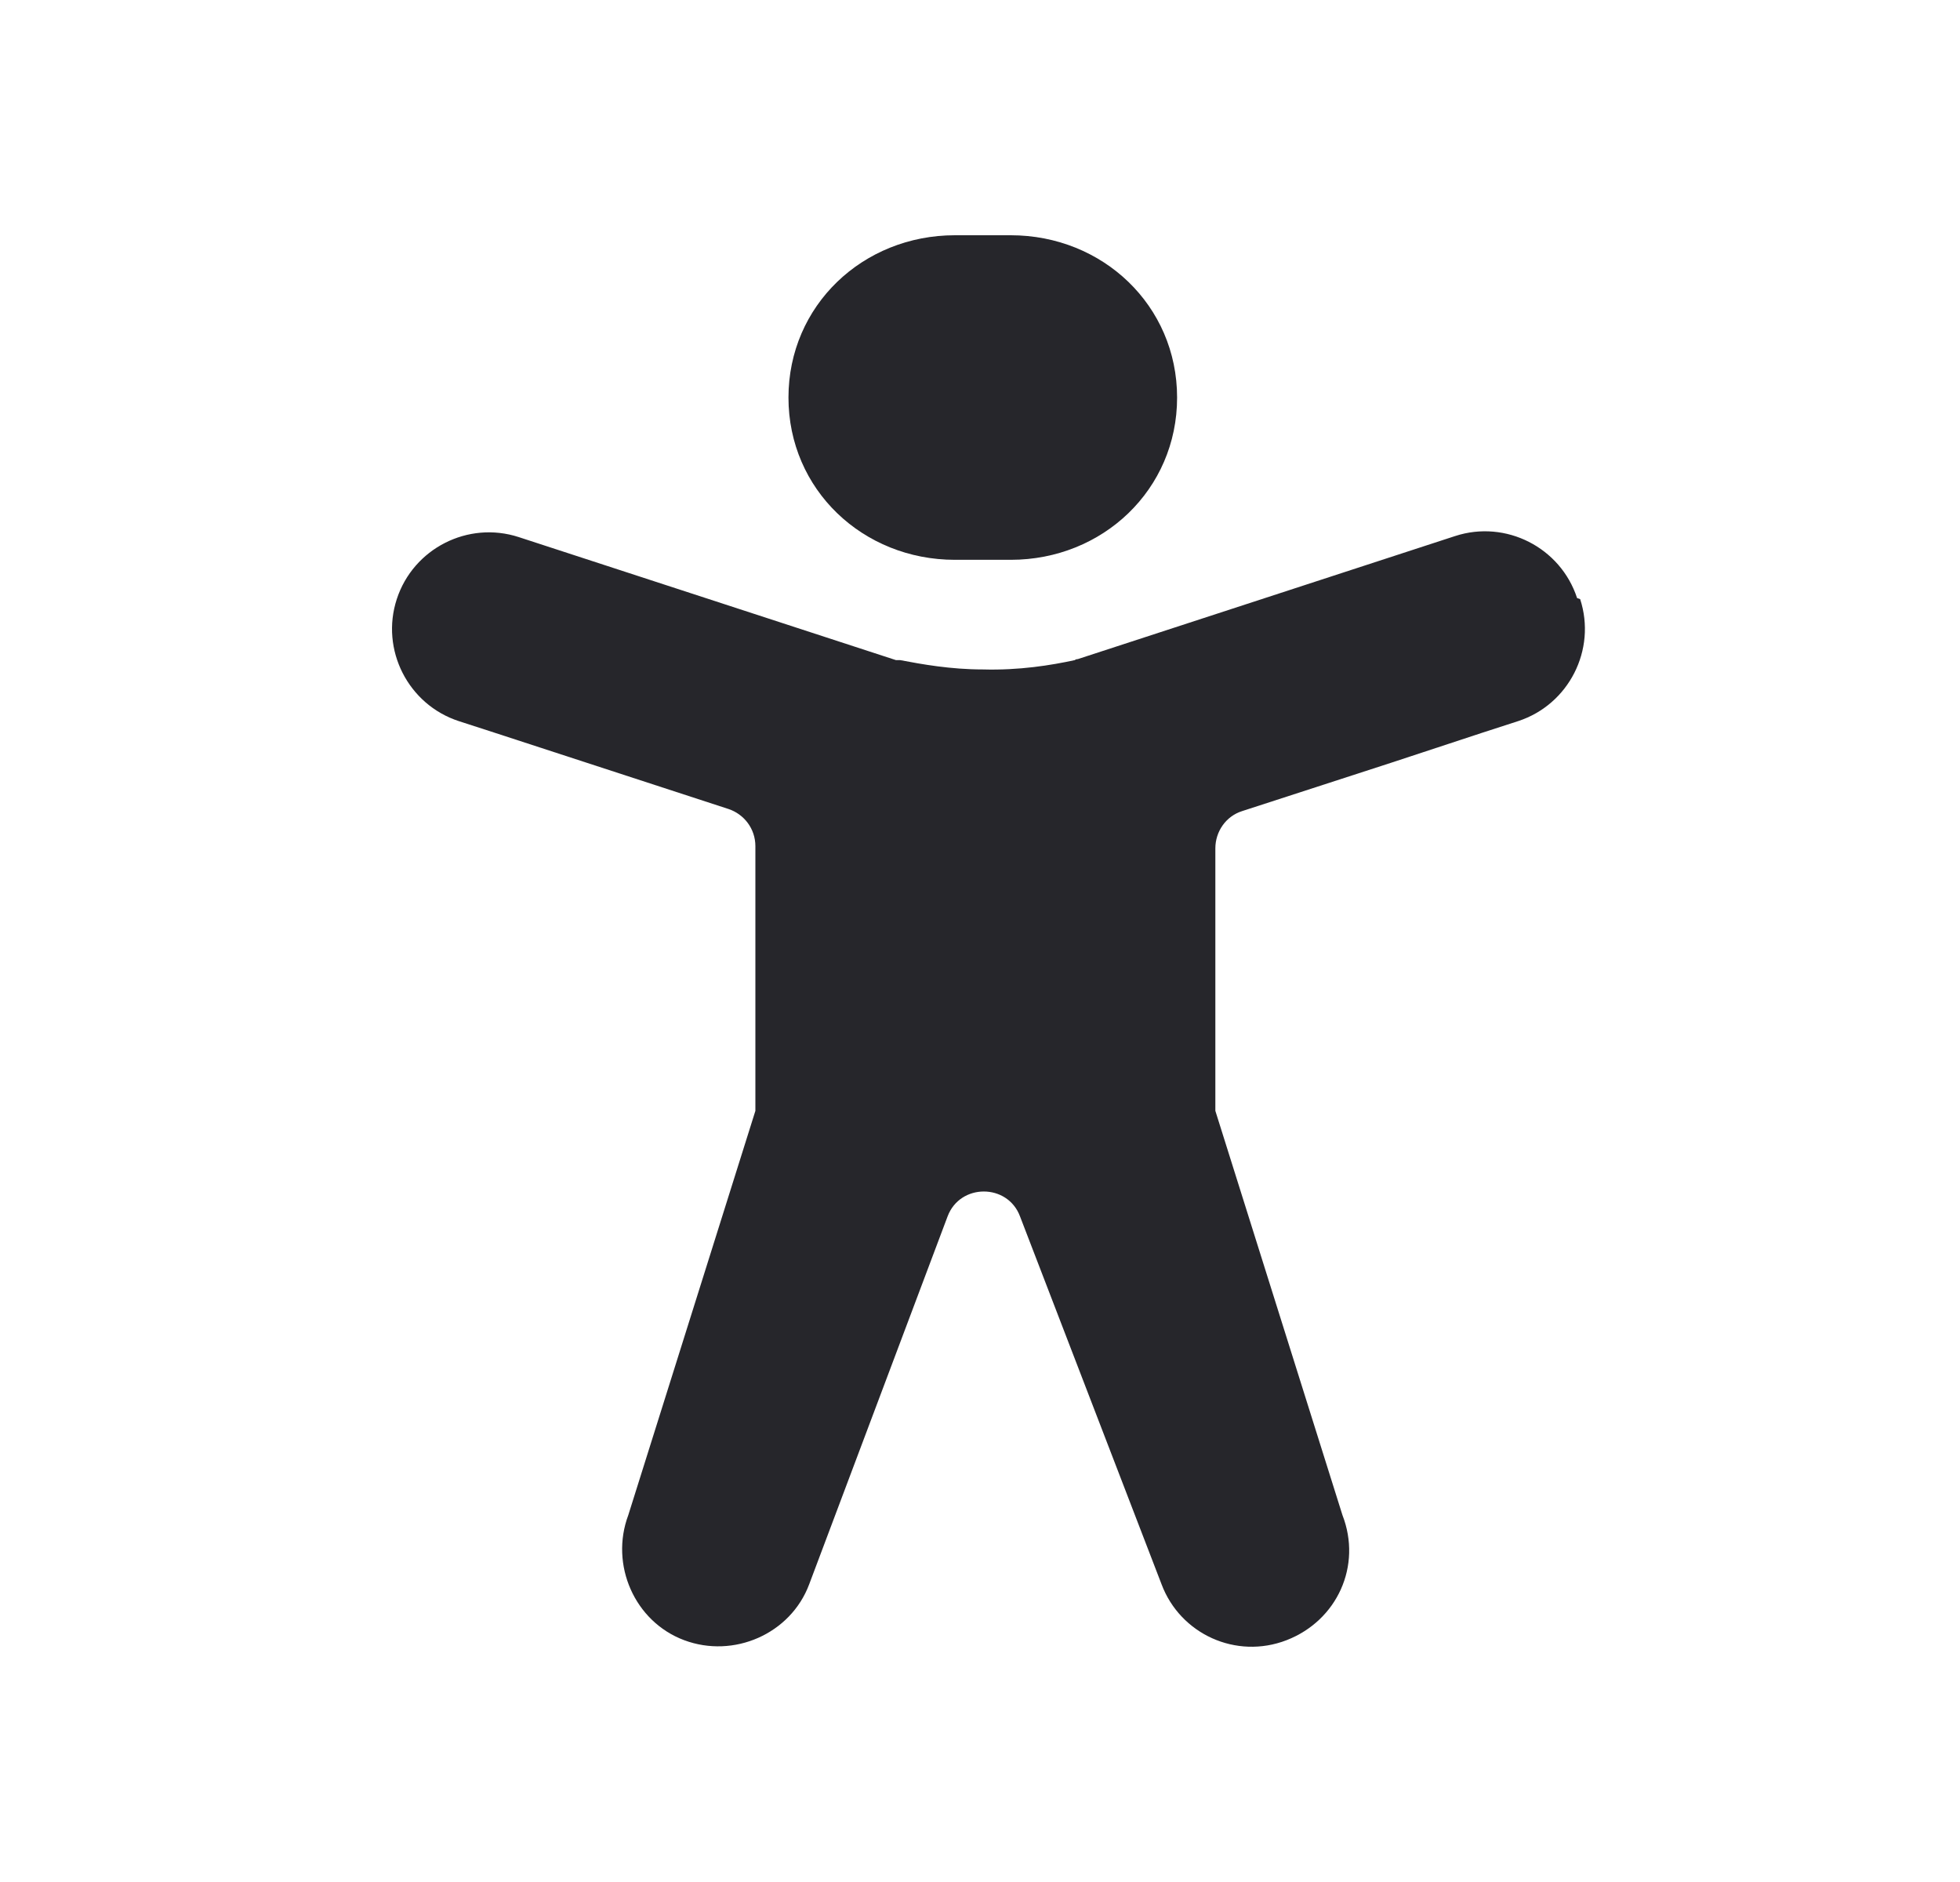
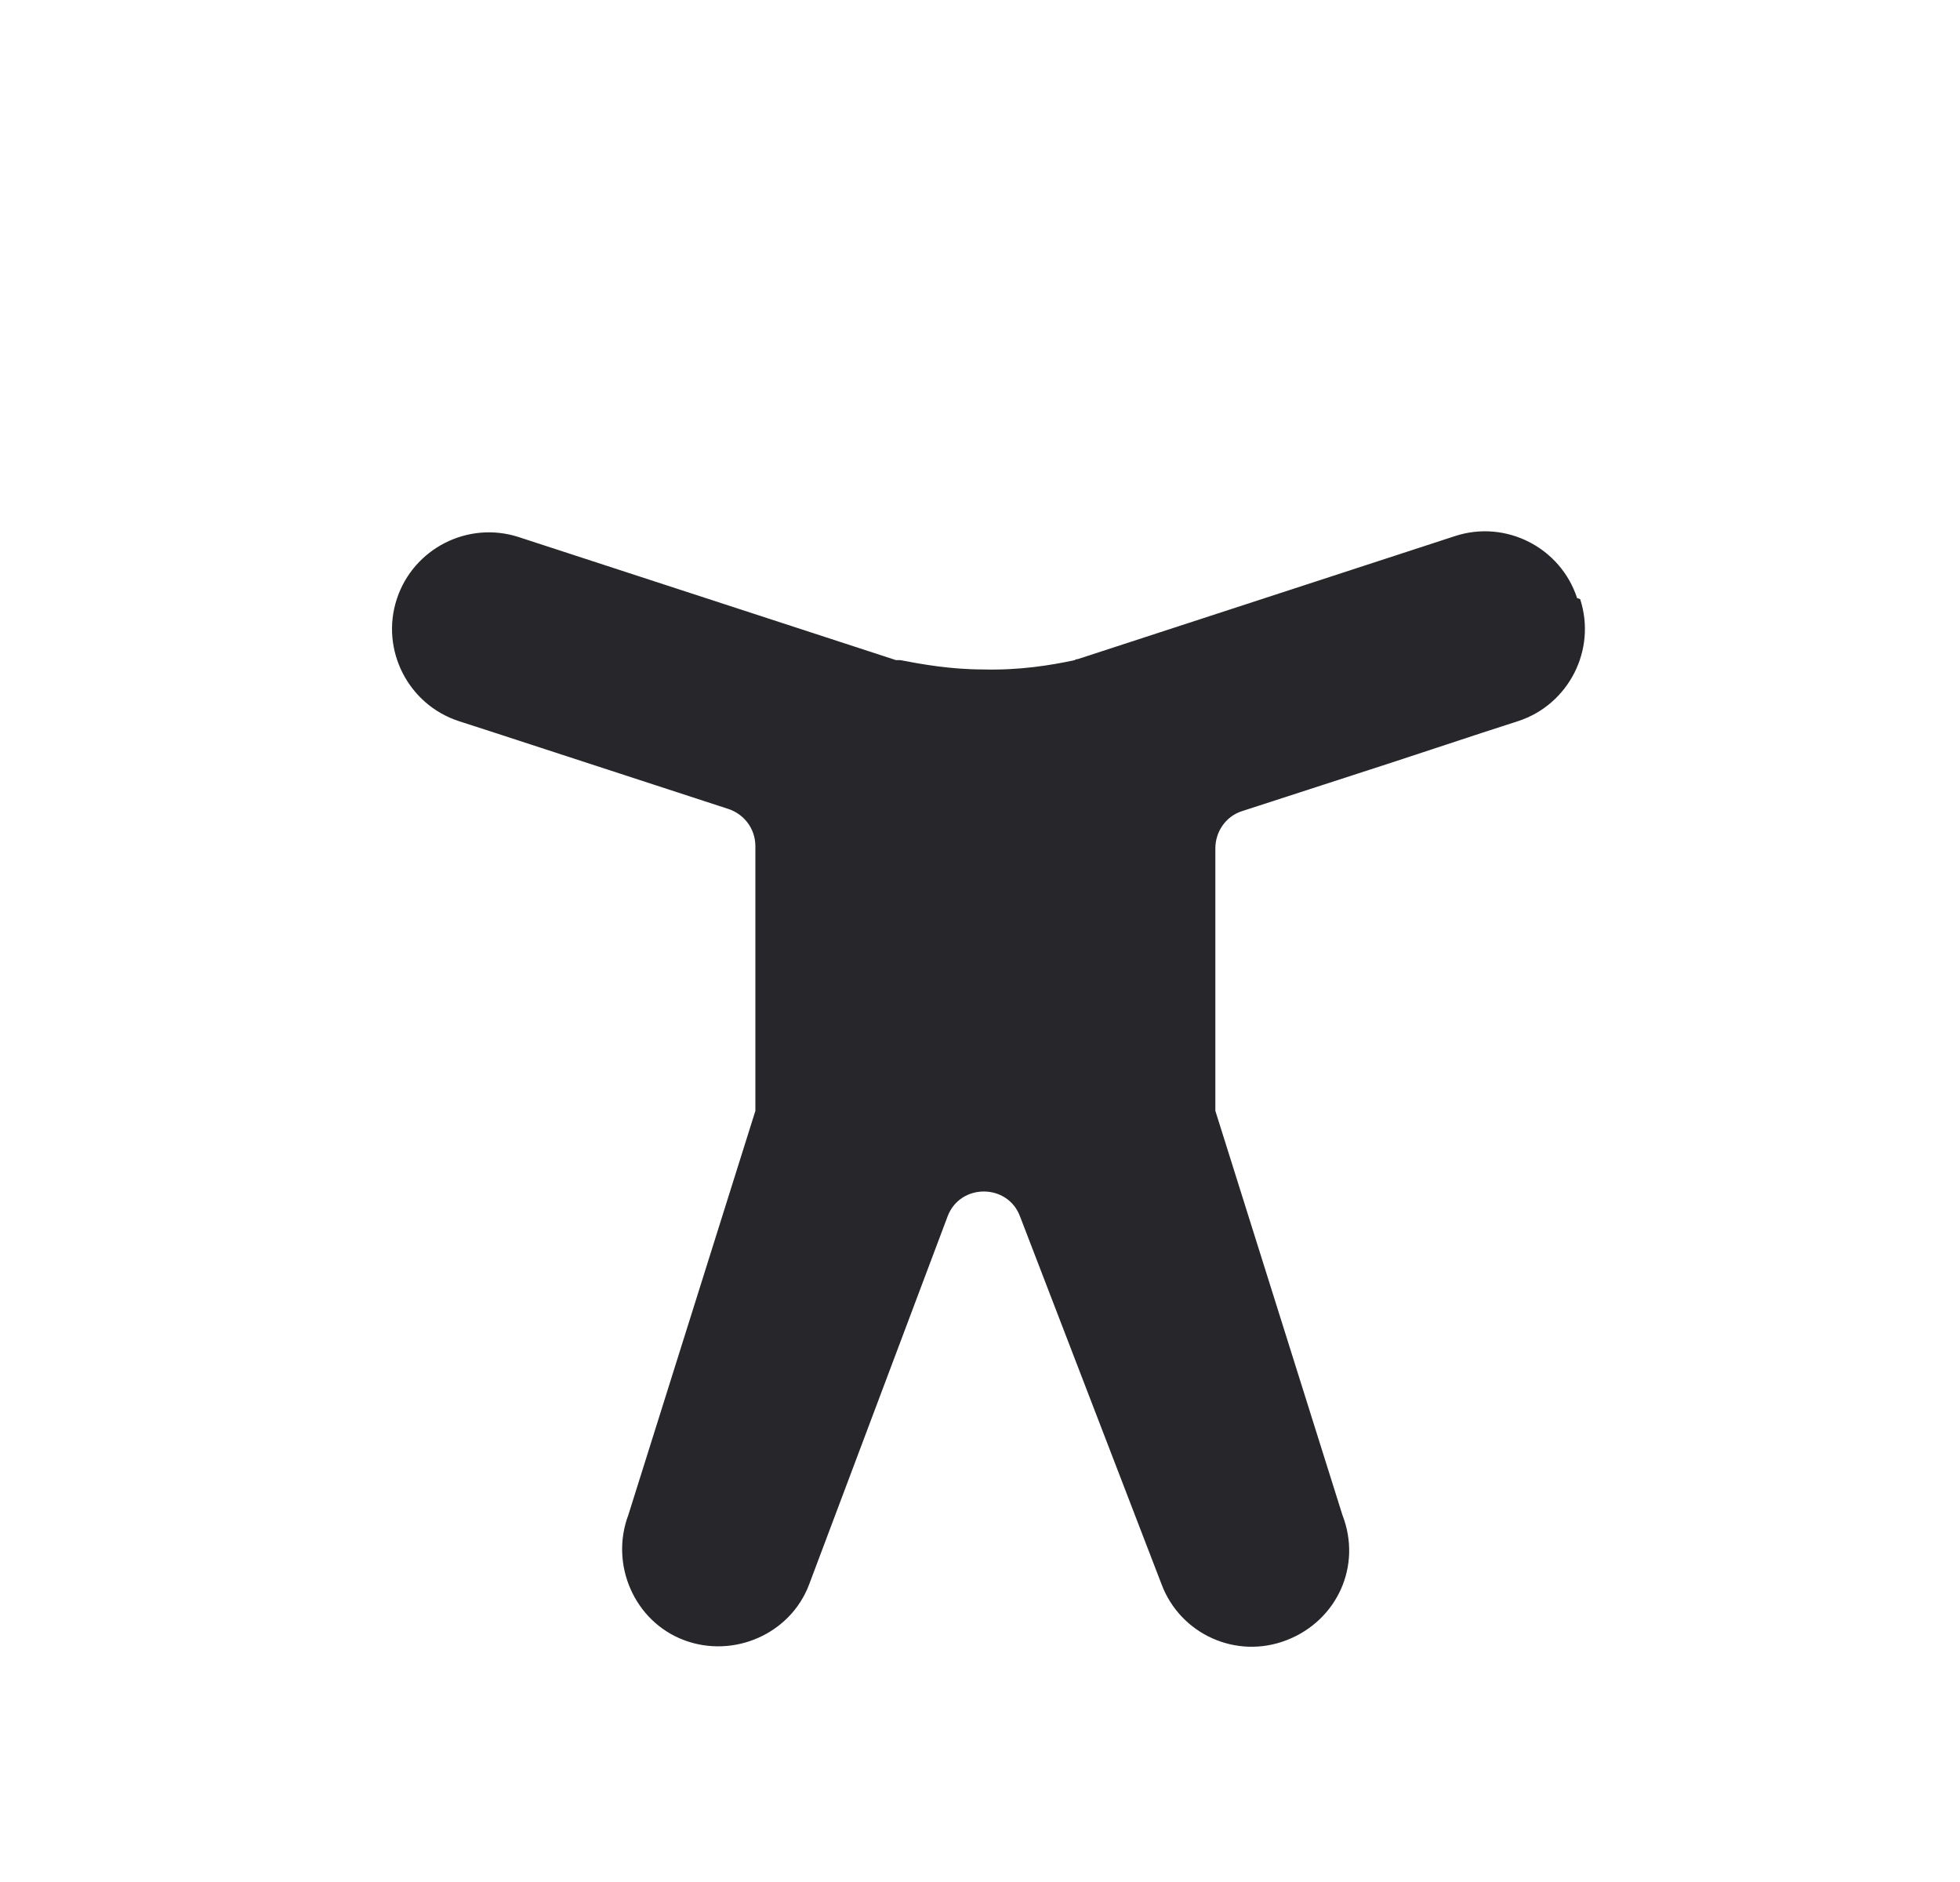
<svg xmlns="http://www.w3.org/2000/svg" width="25" height="24" viewBox="0 0 25 24" fill="none">
  <path d="M20.116 7.627C19.905 6.981 19.206 6.625 18.56 6.836L13.748 8.405C13.748 8.405 13.722 8.405 13.709 8.418C13.406 8.484 12.997 8.55 12.536 8.537C12.127 8.537 11.758 8.471 11.481 8.418C11.481 8.418 11.468 8.418 11.455 8.418C11.455 8.418 11.441 8.418 11.428 8.418L6.616 6.849C5.97 6.639 5.272 6.994 5.061 7.64C4.85 8.286 5.206 8.985 5.852 9.196L6.3 9.341L9.293 10.317C9.49 10.383 9.635 10.567 9.635 10.791V14.166L8.014 19.321C7.777 19.953 8.093 20.679 8.726 20.916C9.358 21.153 10.084 20.837 10.321 20.204L12.087 15.511C12.246 15.089 12.852 15.089 13.01 15.511L14.816 20.204C15.054 20.837 15.765 21.166 16.411 20.916C17.057 20.665 17.374 19.967 17.123 19.321L15.502 14.166V10.818C15.502 10.607 15.634 10.409 15.845 10.343L17.756 9.723L18.916 9.341L19.364 9.196C20.01 8.985 20.366 8.286 20.155 7.64" fill="#26262B" />
-   <path d="M12.18 7.139C11.006 7.139 10.057 6.243 10.057 5.07C10.057 3.896 11.006 3 12.18 3H12.892C14.065 3 15.014 3.896 15.014 5.07C15.014 6.243 14.065 7.139 12.892 7.139H12.18Z" fill="#26262B" />
</svg>